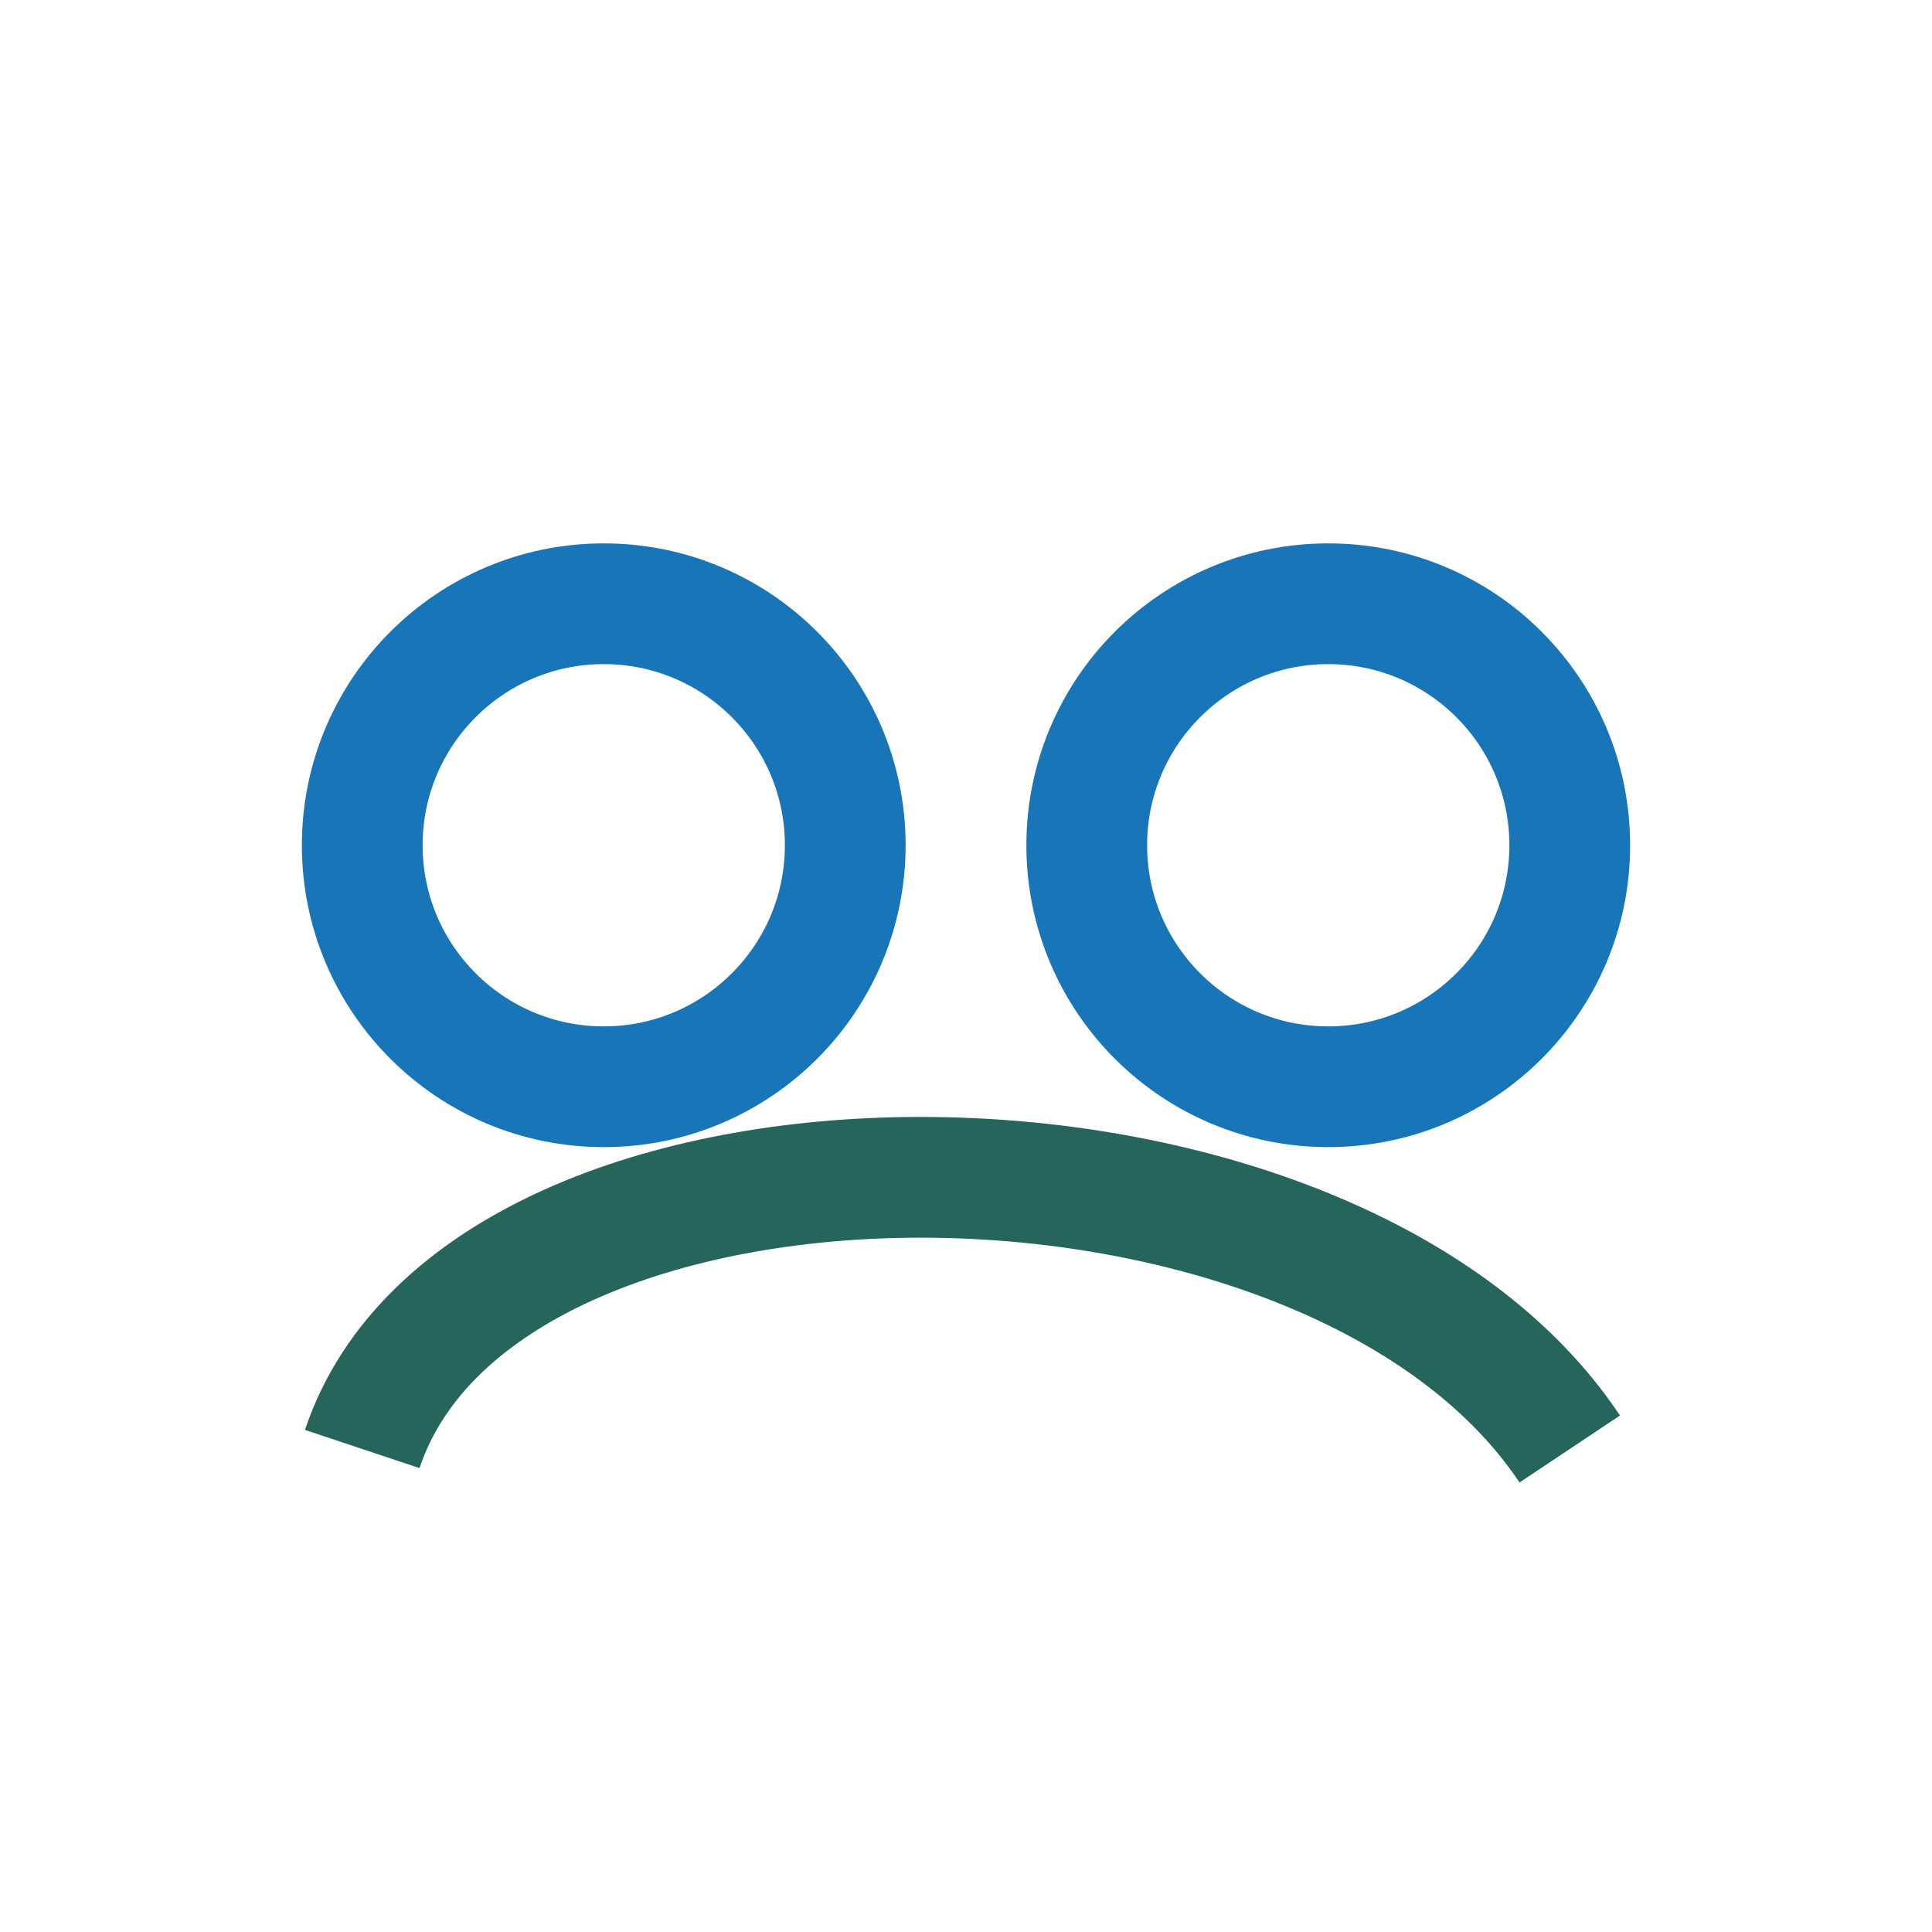
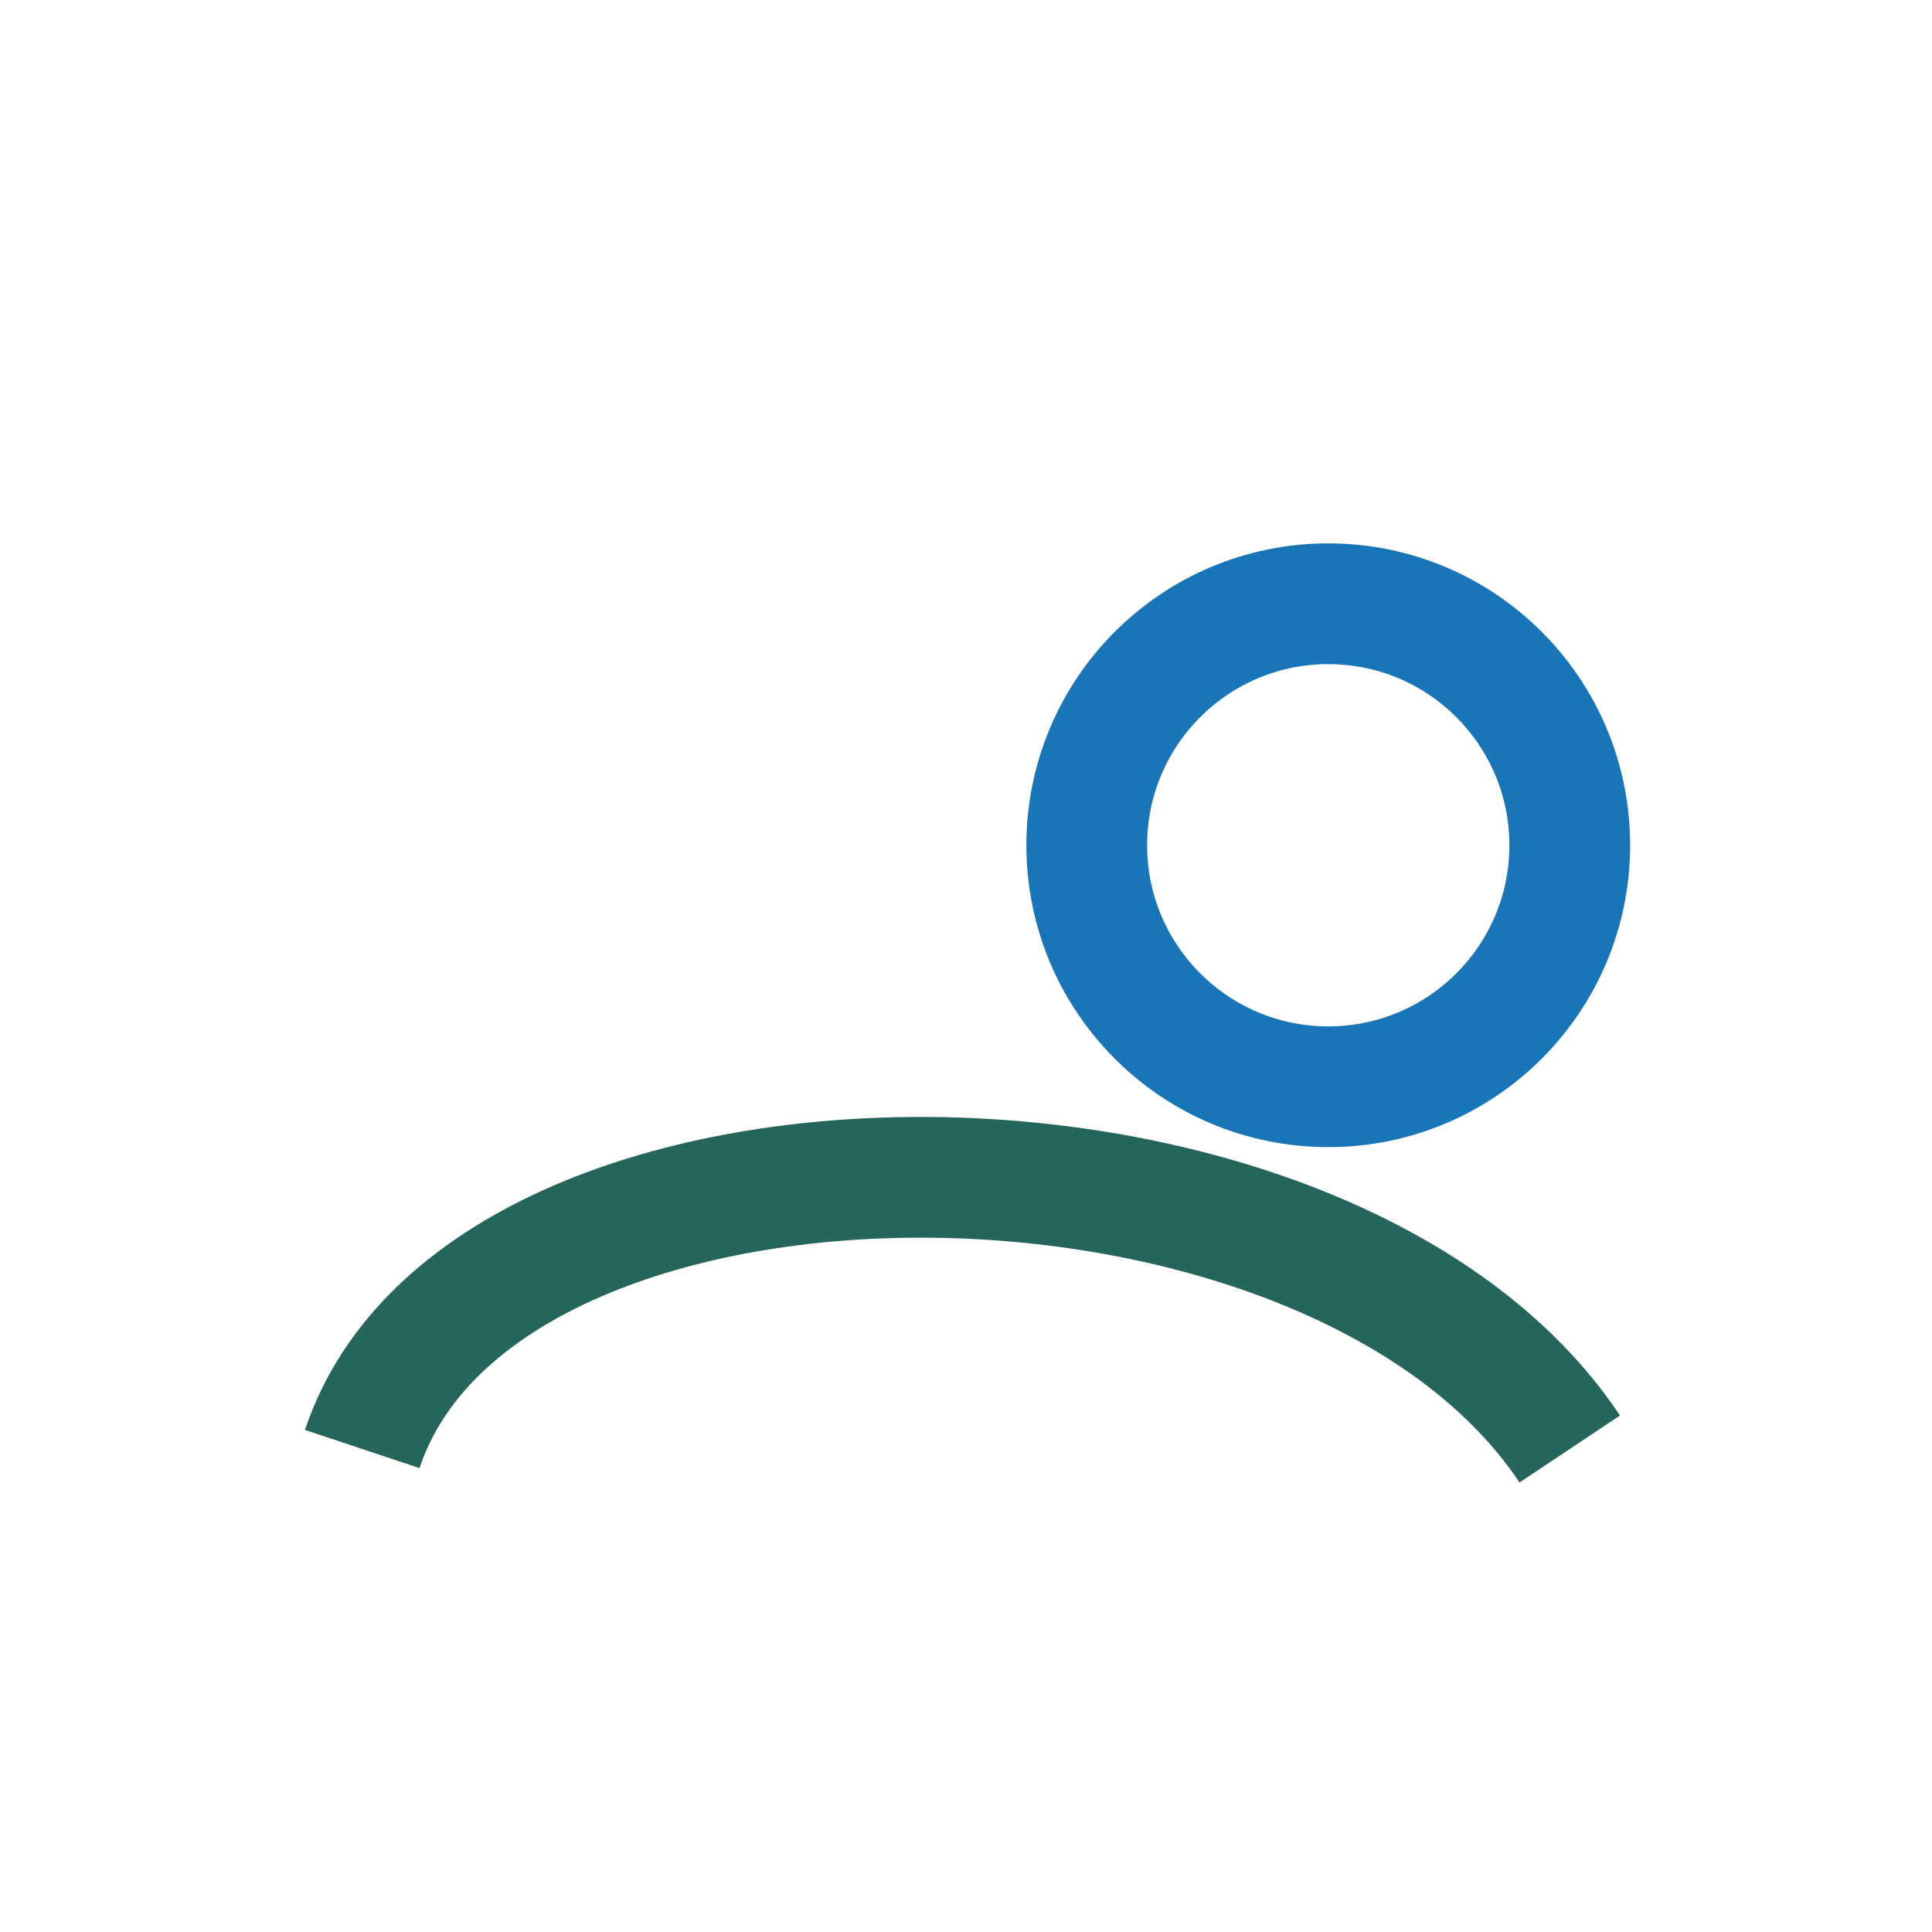
<svg xmlns="http://www.w3.org/2000/svg" width="32" height="32" viewBox="0 0 32 32">
-   <circle cx="10" cy="14" r="4" fill="none" stroke="#1875B7" stroke-width="2" />
  <circle cx="22" cy="14" r="4" fill="none" stroke="#1875B7" stroke-width="2" />
  <path d="M6 24c2-6 16-6 20 0" fill="none" stroke="#26655C" stroke-width="2" />
</svg>